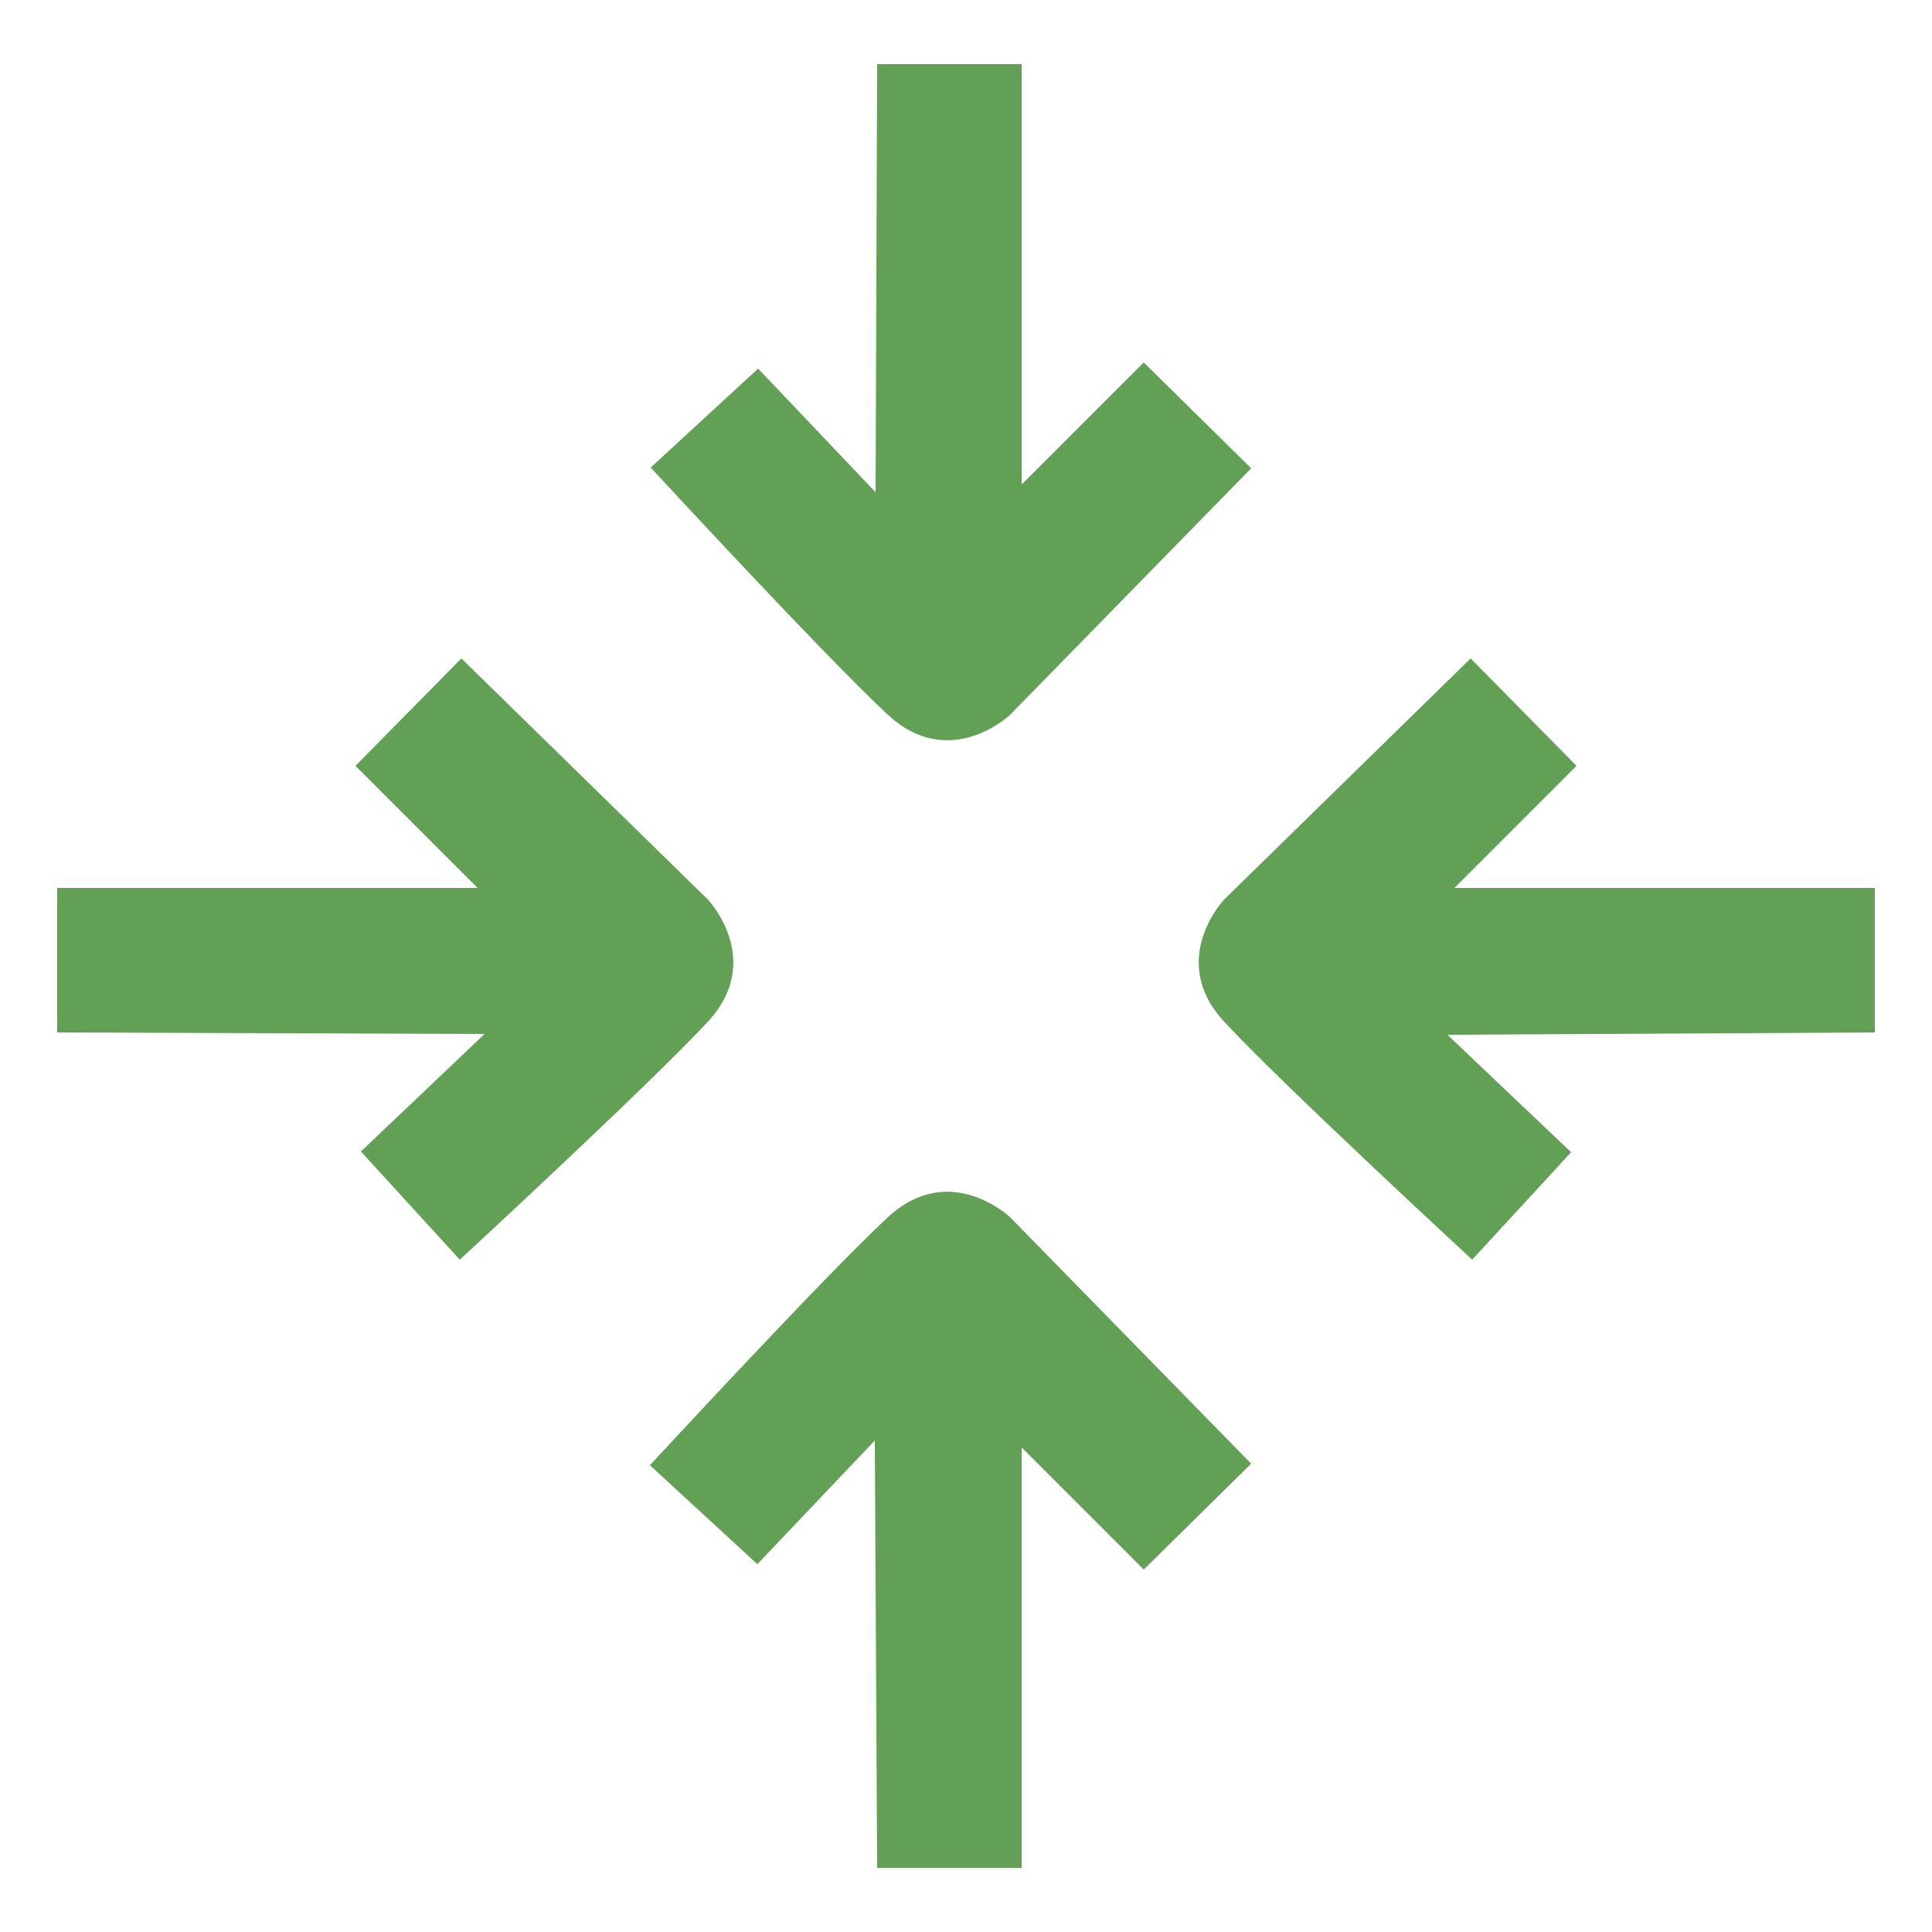
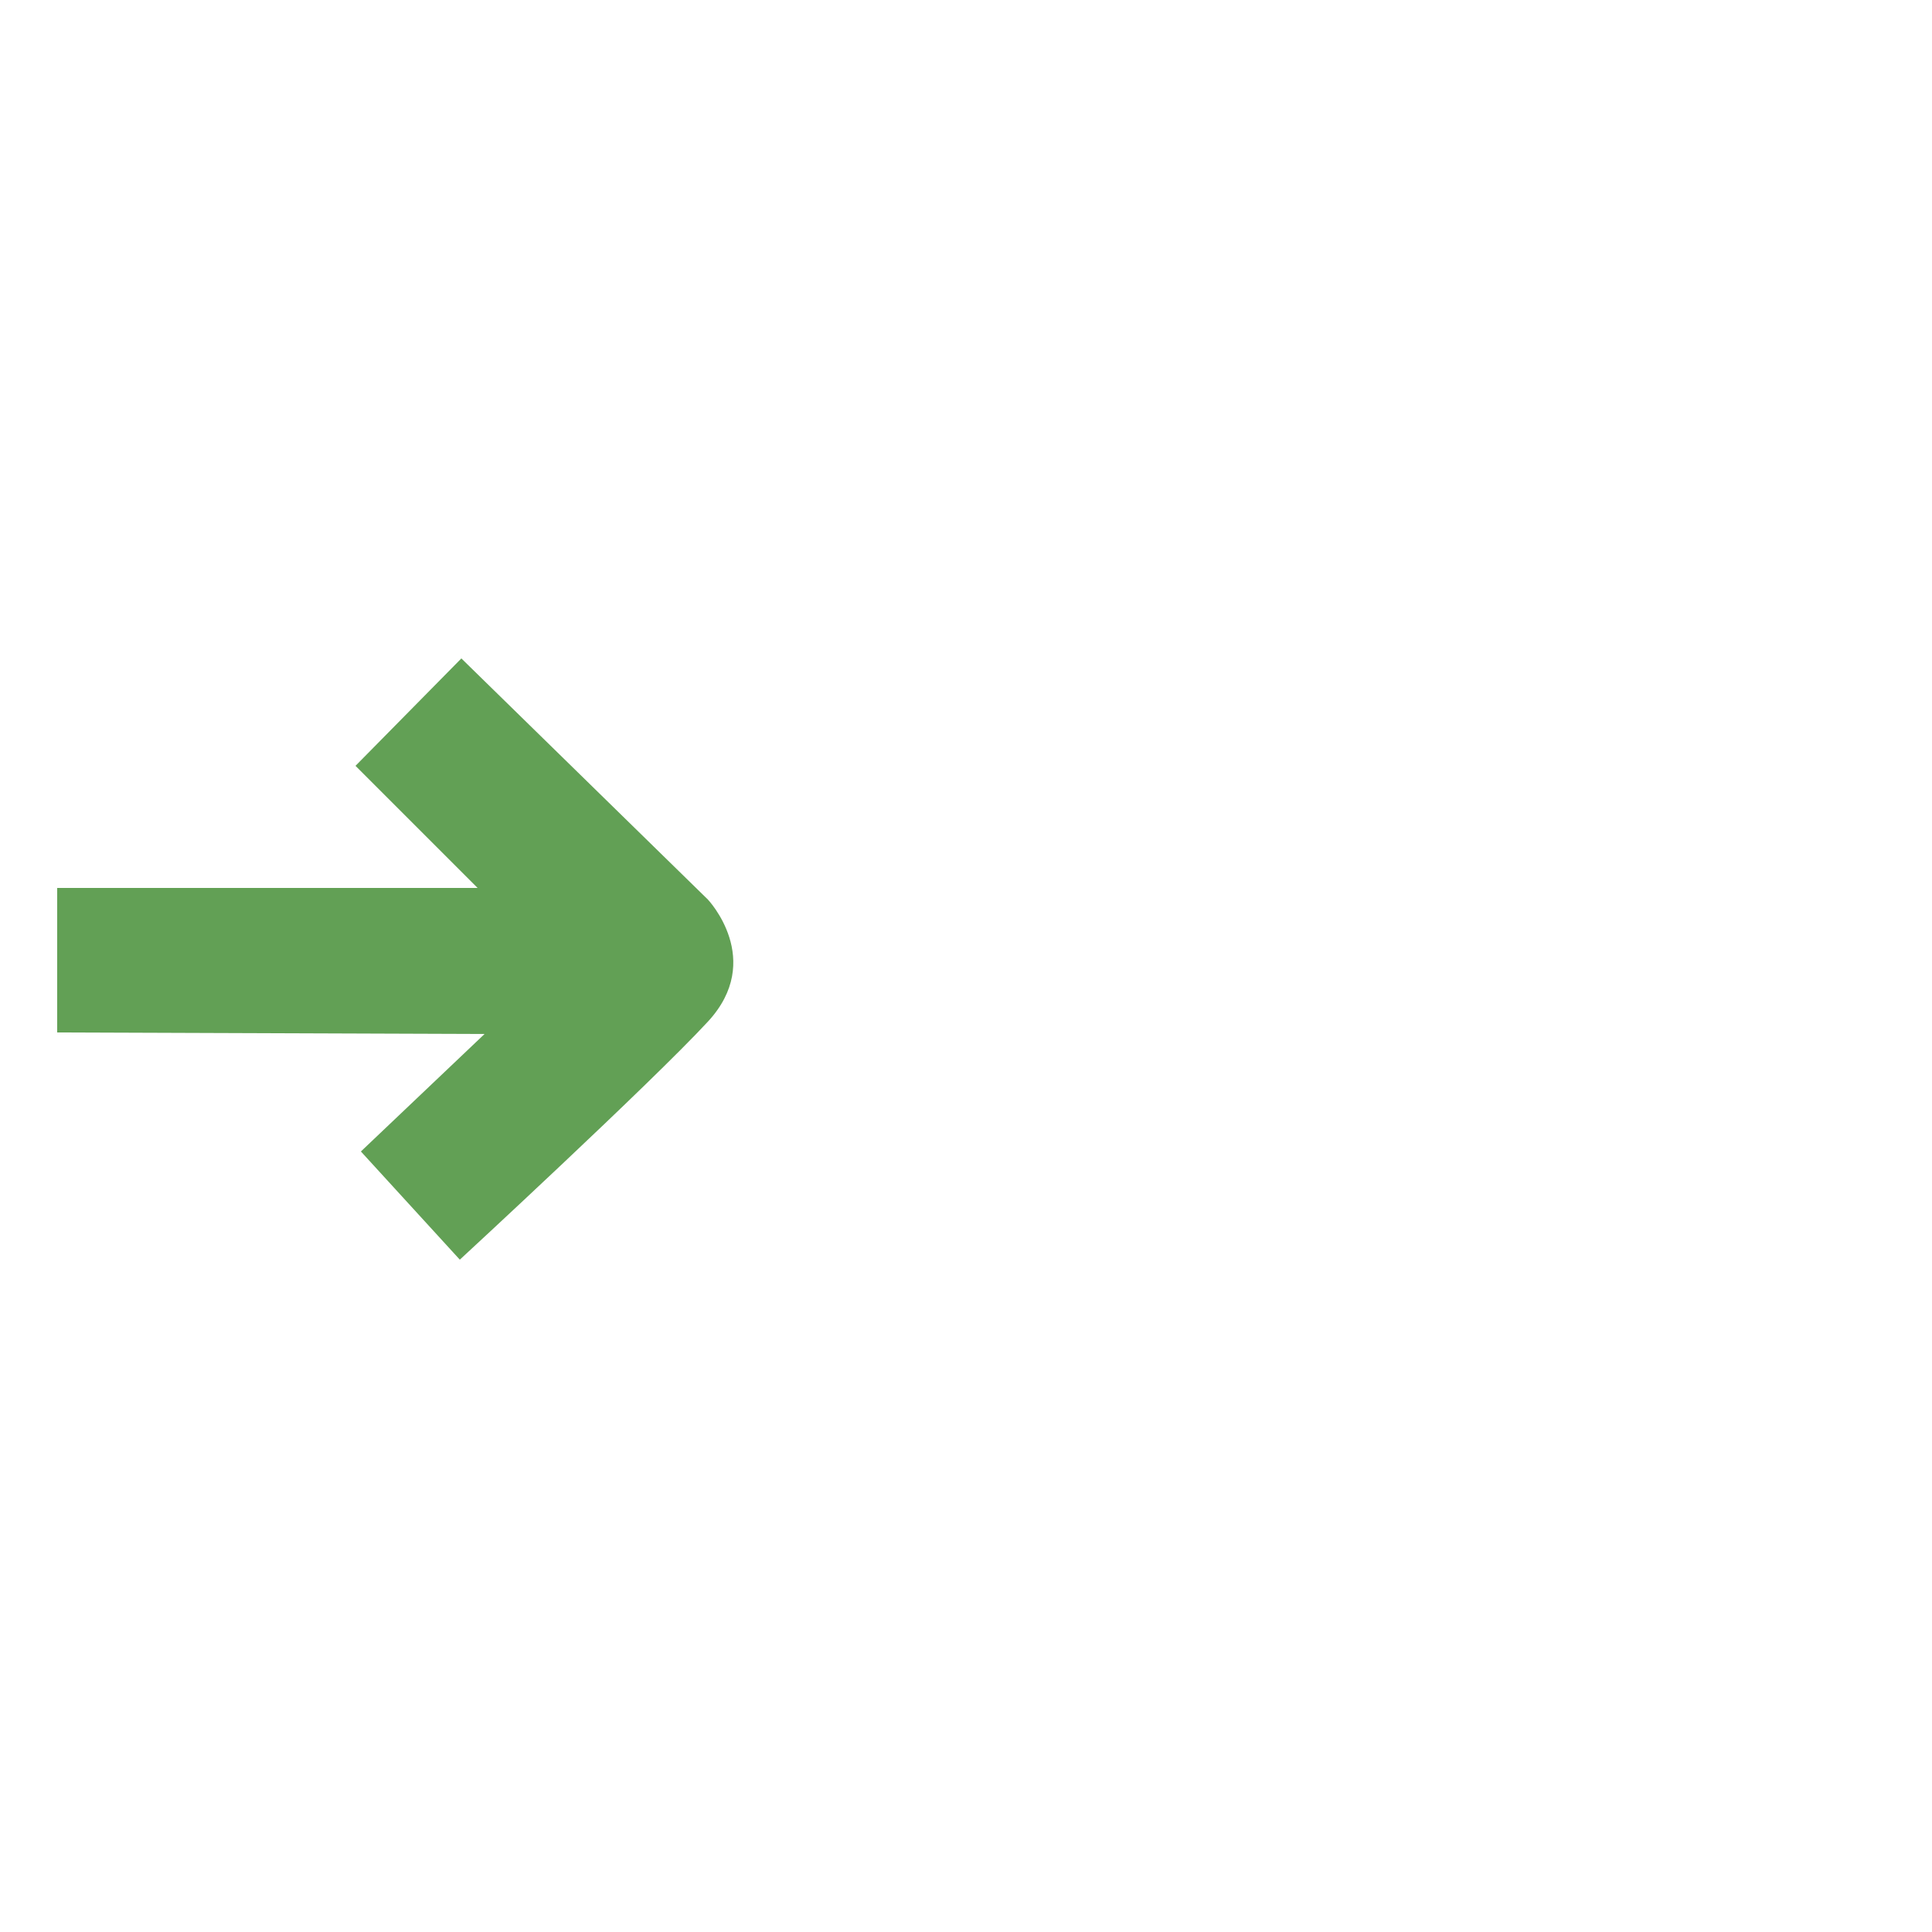
<svg xmlns="http://www.w3.org/2000/svg" version="1.1" id="Layer_1" x="0px" y="0px" viewBox="0 0 25 25" style="enable-background:new 0 0 25 25;" xml:space="preserve">
  <style type="text/css">
	.st0{fill:#62A055;}
</style>
  <path class="st0" d="M0.74,13.36v-1.87h5.44L4.6,9.91l1.37-1.39l3.19,3.12c0,0,0.74,0.78,0,1.58s-3.21,3.08-3.21,3.08L4.67,14.9  l1.6-1.52L0.74,13.36z" />
-   <path class="st0" d="M11.35,0.83h1.87v5.44l1.58-1.58l1.39,1.37l-3.12,3.19c0,0-0.78,0.74-1.58,0S8.42,6.05,8.42,6.05l1.39-1.28  l1.52,1.6L11.35,0.83z" />
-   <path class="st0" d="M11.35,24.17h1.87v-5.44l1.58,1.58l1.39-1.37l-3.12-3.19c0,0-0.78-0.74-1.58,0s-3.08,3.21-3.08,3.21l1.39,1.28  l1.52-1.6L11.35,24.17z" />
-   <path class="st0" d="M24.26,13.36v-1.87h-5.44l1.58-1.58l-1.37-1.39l-3.19,3.12c0,0-0.74,0.78,0,1.58s3.21,3.08,3.21,3.08l1.28-1.39  l-1.6-1.52L24.26,13.36z" />
</svg>